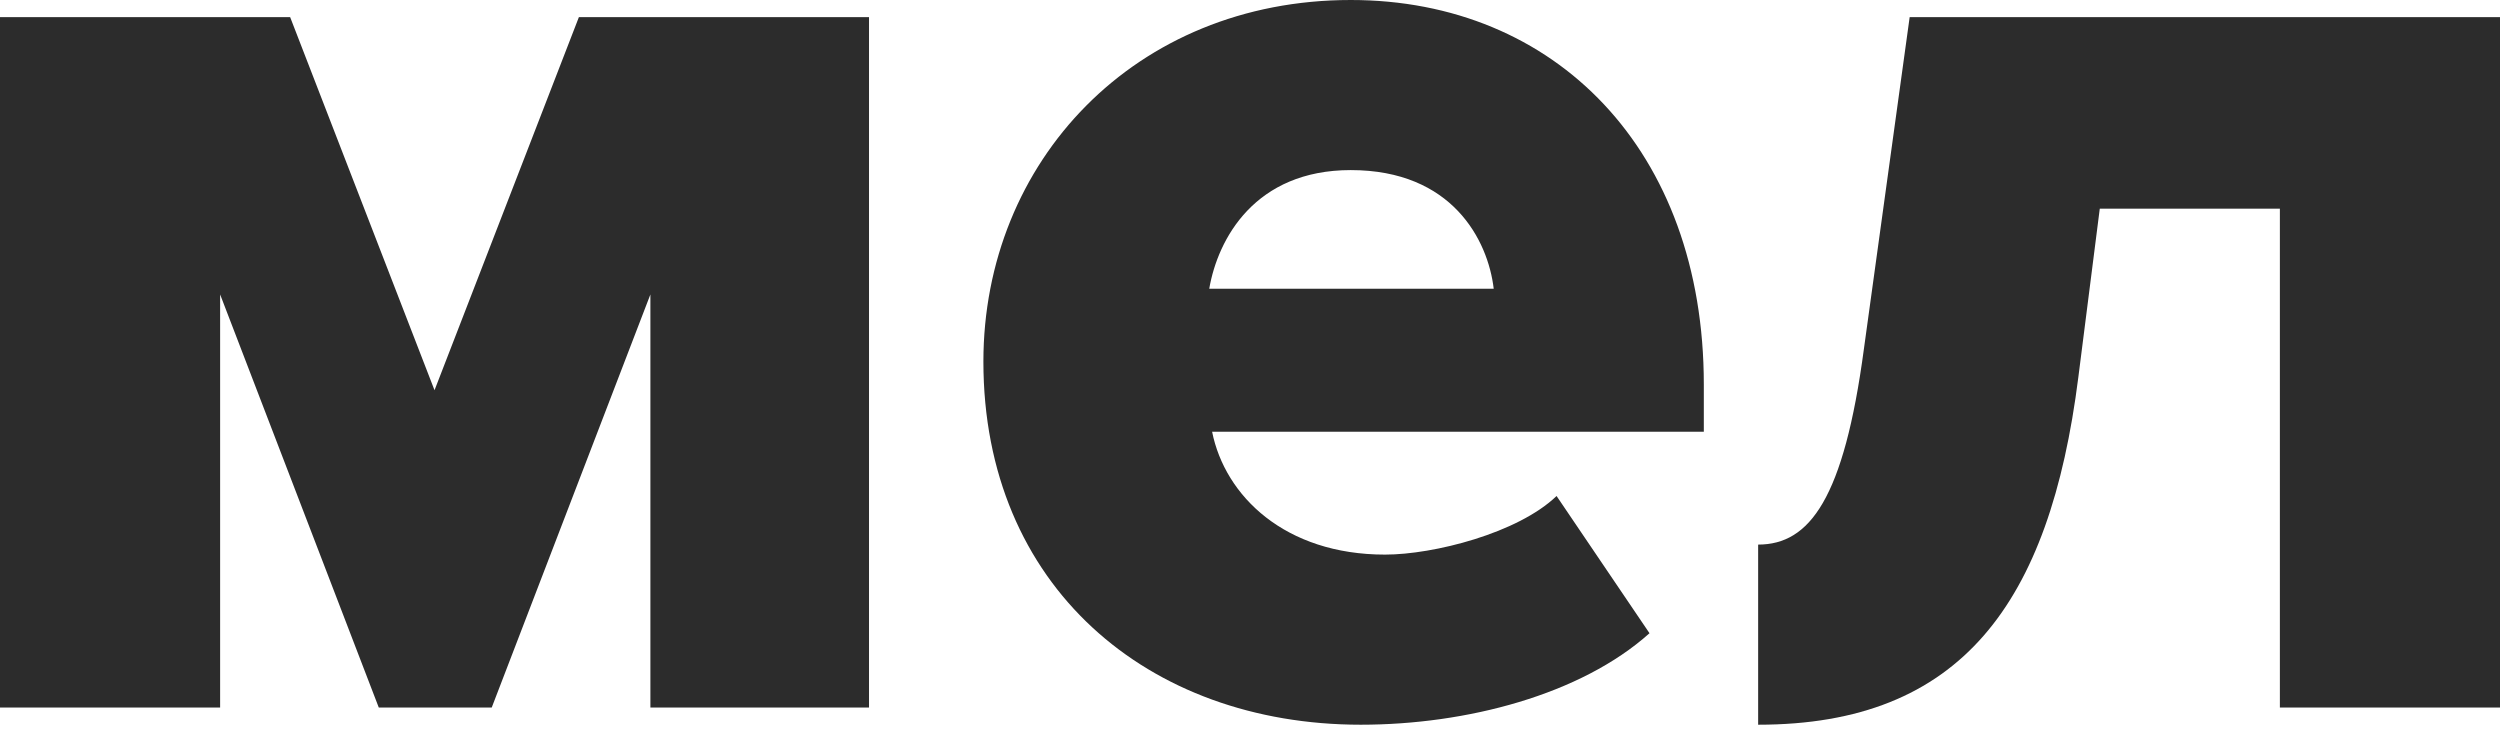
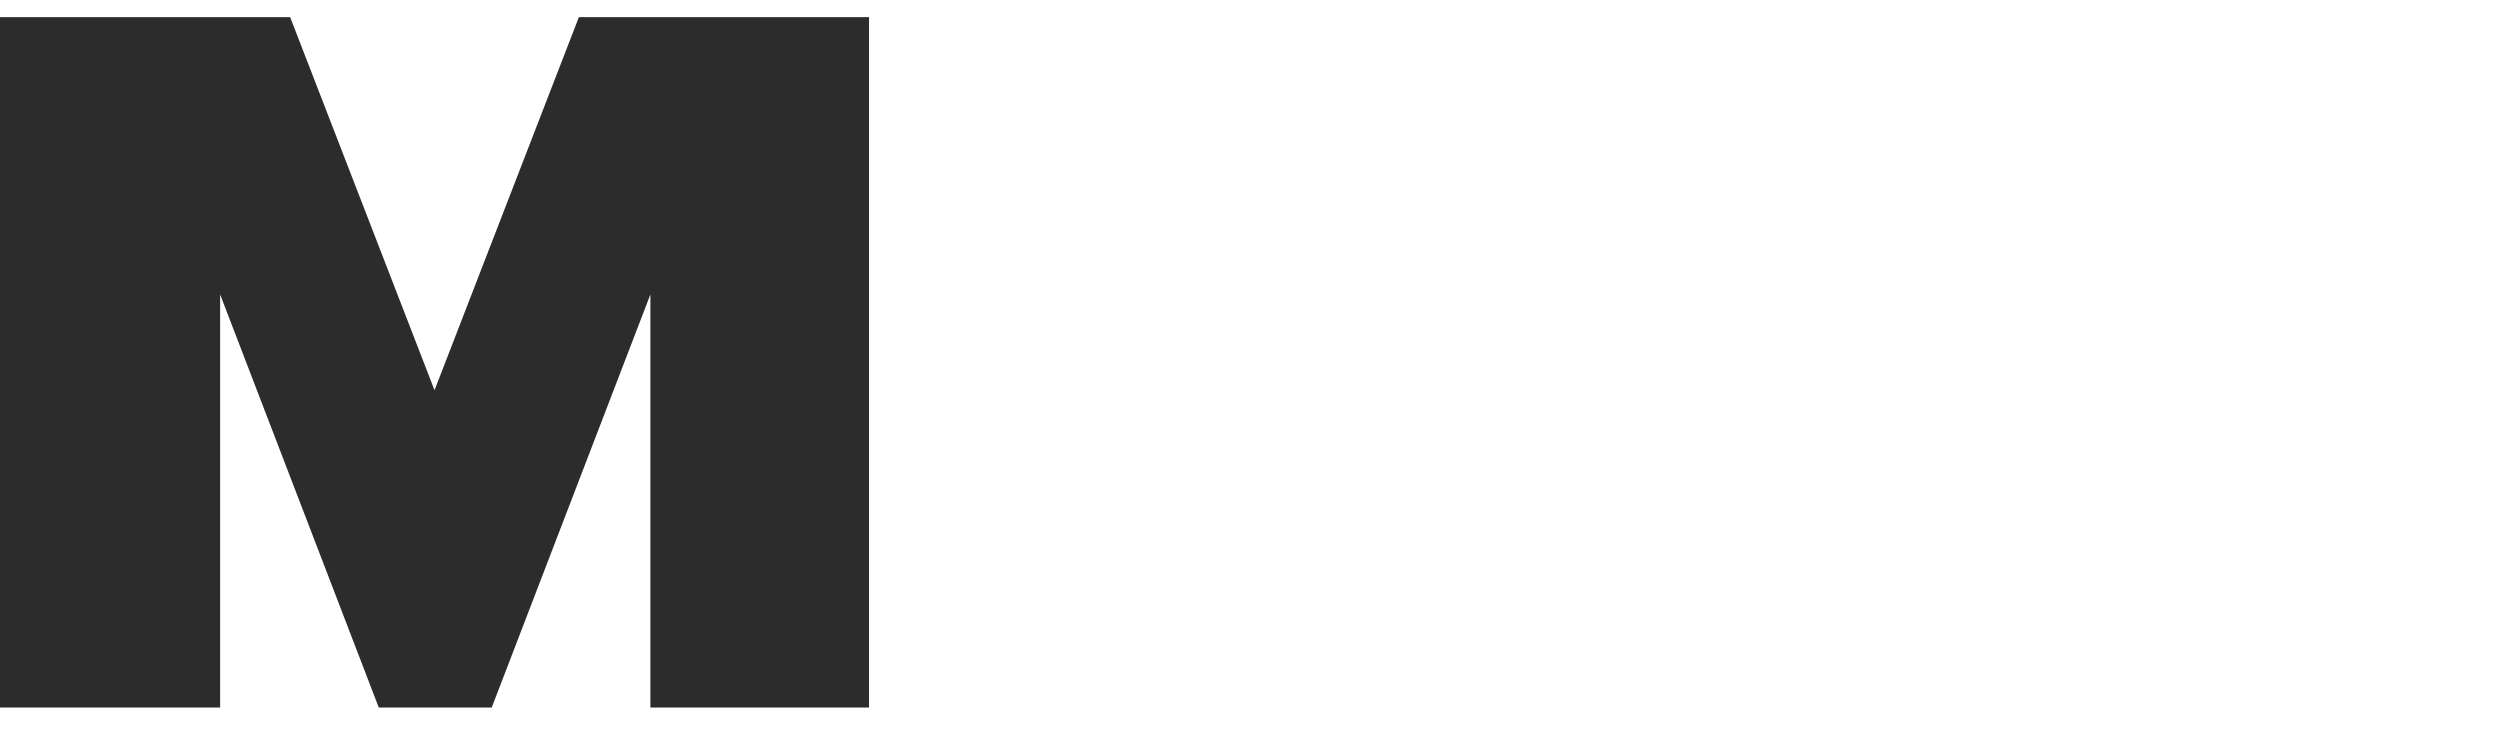
<svg xmlns="http://www.w3.org/2000/svg" width="140" height="41" viewBox="0 0 140 41" fill="none">
  <path d="M36.422 39.623V16.489L27.536 39.623H21.212L12.327 16.489V39.623H0V0.961H16.249L24.333 21.852L32.417 0.961H48.665V39.623H36.422Z" fill="#2C2C2C" />
-   <path d="M55.07 20.251C55.07 9.045 63.556 0 75.643 0C87.09 0 95.414 8.405 95.414 21.533V24.176H67.878C68.598 27.779 71.961 31.058 77.562 31.058C80.283 31.058 85.006 29.857 87.168 27.776L92.372 35.461C88.531 38.902 82.126 40.584 76.202 40.584C64.277 40.584 55.07 32.819 55.07 20.251ZM75.643 9.525C70.28 9.525 68.199 13.368 67.718 16.168H83.648C83.327 13.447 81.325 9.525 75.643 9.525Z" fill="#2C2C2C" />
-   <path d="M98.456 30.497C101.338 30.497 103.257 27.936 104.38 19.531L106.941 0.961H140V39.623H127.673V11.687H117.587L116.386 21.131C114.785 33.779 109.822 40.584 98.456 40.584V30.497V30.497Z" fill="#2C2C2C" />
</svg>